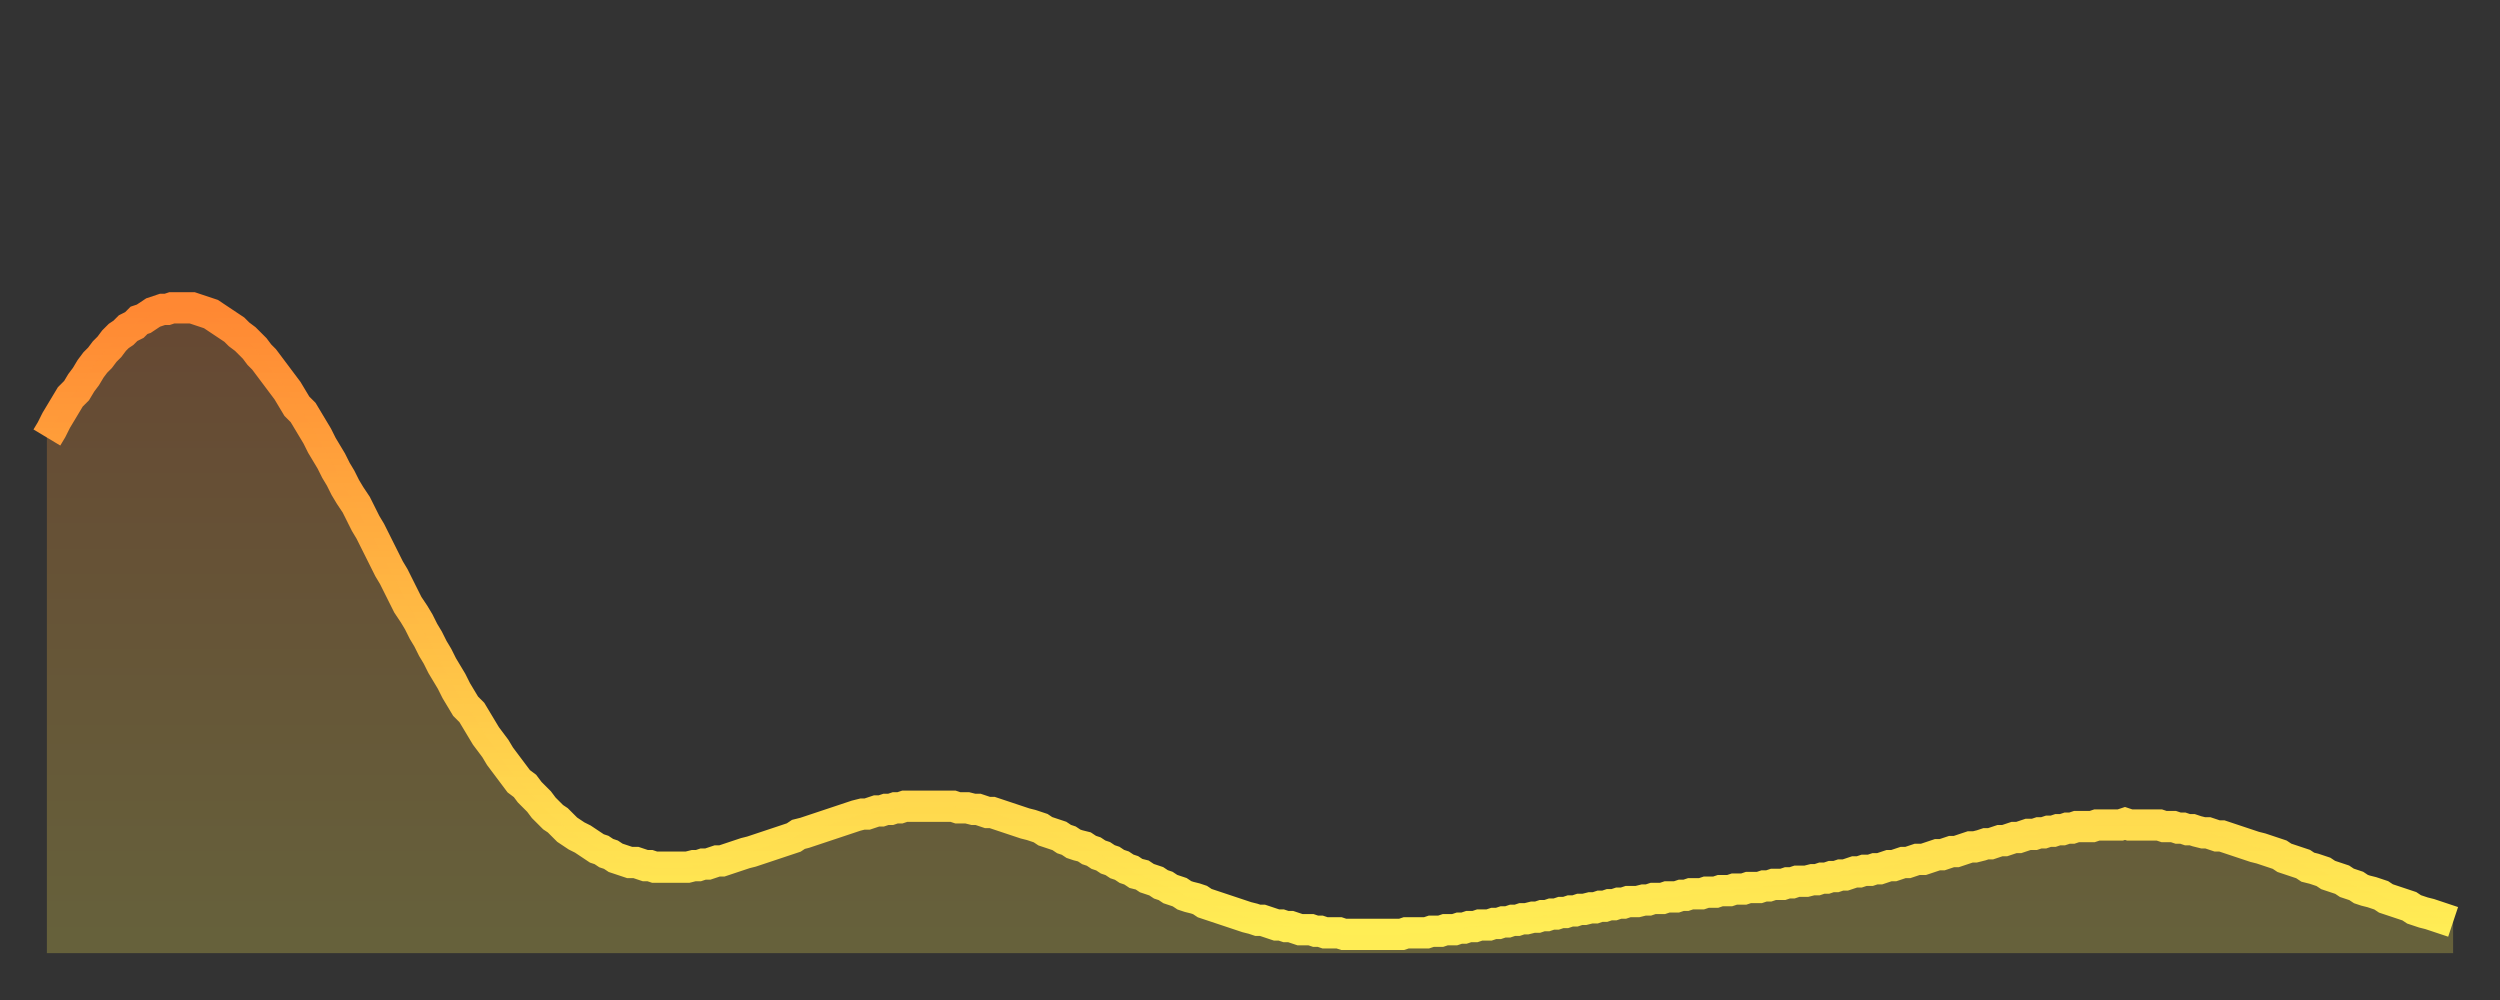
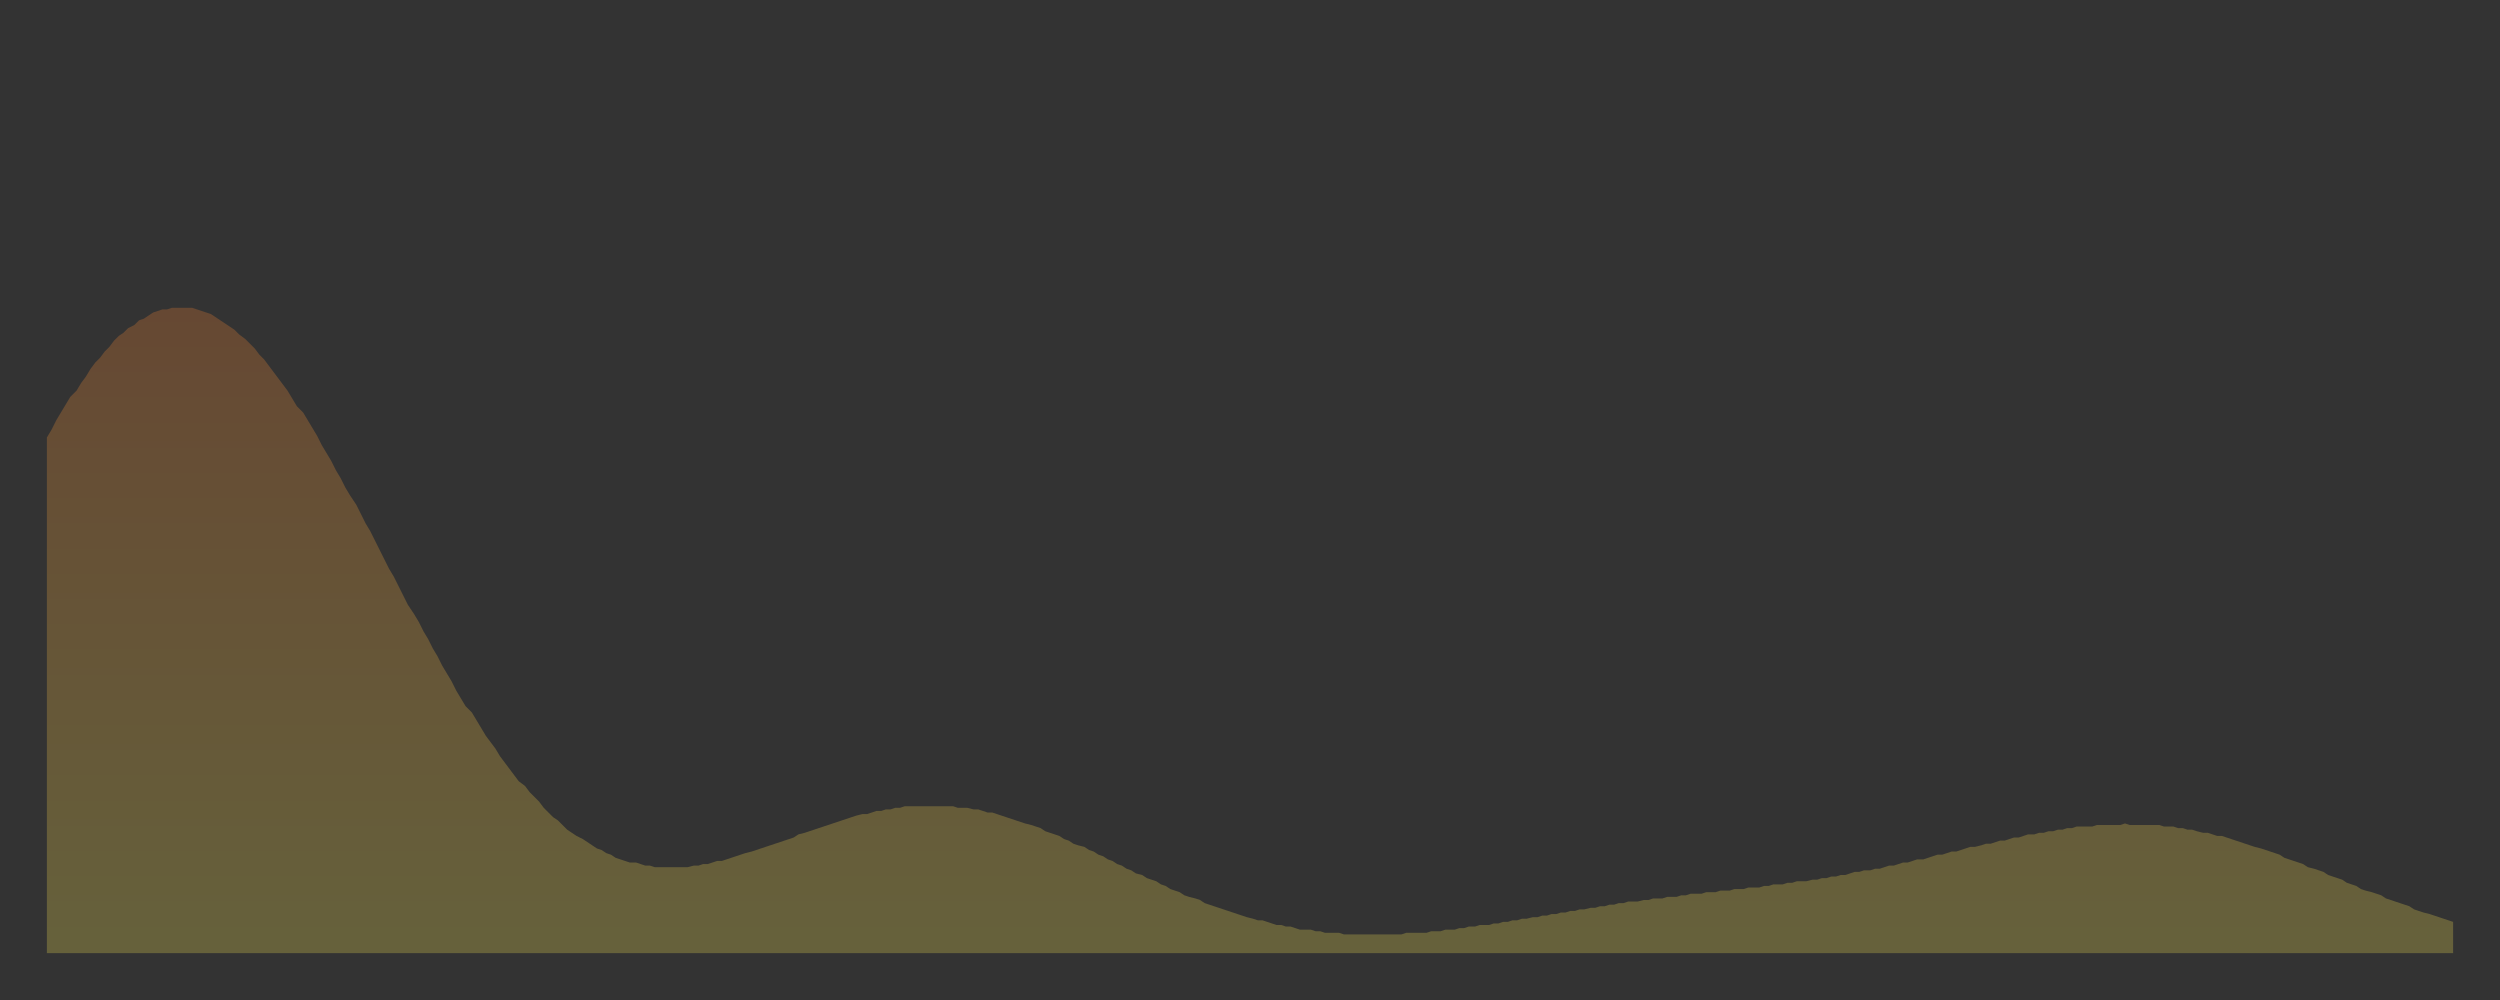
<svg xmlns="http://www.w3.org/2000/svg" baseProfile="full" height="64" version="1.1" width="160">
  <rect width="100%" height="100%" fill="#333333" stroke="none" />
  <defs>
    <linearGradient id="id6684" x1="0" x2="0" y1="0" y2="1">
      <stop offset="0%" stop-color="#ff8833" />
      <stop offset="50%" stop-color="#ffbb44" />
      <stop offset="100%" stop-color="#ffee55" />
    </linearGradient>
  </defs>
  <g transform="translate(3,3)">
    <g>
-       <path d="M 0.0 25.0 0.3 24.5 0.6 23.9 0.9 23.4 1.2 22.9 1.5 22.4 1.9 22.0 2.2 21.5 2.5 21.1 2.8 20.6 3.1 20.2 3.4 19.9 3.7 19.5 4.0 19.2 4.3 18.8 4.6 18.5 4.9 18.3 5.2 18.0 5.6 17.8 5.9 17.5 6.2 17.4 6.5 17.2 6.8 17.0 7.1 16.9 7.4 16.8 7.7 16.8 8.0 16.7 8.3 16.7 8.6 16.7 8.9 16.7 9.3 16.7 9.6 16.8 9.9 16.9 10.2 17.0 10.5 17.1 10.8 17.3 11.1 17.5 11.4 17.7 11.7 17.9 12.0 18.1 12.3 18.4 12.7 18.7 13.0 19.0 13.3 19.3 13.6 19.7 13.9 20.0 14.2 20.4 14.5 20.8 14.8 21.2 15.1 21.6 15.4 22.0 15.7 22.5 16.0 23.0 16.4 23.4 16.7 23.9 17.0 24.4 17.3 24.9 17.6 25.5 17.9 26.0 18.2 26.5 18.5 27.1 18.8 27.6 19.1 28.2 19.4 28.7 19.8 29.3 20.1 29.9 20.4 30.5 20.7 31.0 21.0 31.6 21.3 32.2 21.6 32.8 21.9 33.4 22.2 33.9 22.5 34.5 22.8 35.1 23.1 35.7 23.5 36.3 23.8 36.8 24.1 37.4 24.4 37.9 24.7 38.5 25.0 39.0 25.3 39.6 25.6 40.1 25.9 40.6 26.2 41.2 26.5 41.7 26.8 42.2 27.2 42.6 27.5 43.1 27.8 43.6 28.1 44.1 28.4 44.5 28.7 44.9 29.0 45.4 29.3 45.8 29.6 46.2 29.9 46.6 30.2 47.0 30.6 47.3 30.9 47.7 31.2 48.0 31.5 48.3 31.8 48.7 32.1 49.0 32.4 49.3 32.7 49.5 33.0 49.8 33.3 50.1 33.6 50.3 33.9 50.5 34.3 50.7 34.6 50.9 34.9 51.1 35.2 51.3 35.5 51.4 35.8 51.6 36.1 51.7 36.4 51.9 36.7 52.0 37.0 52.1 37.3 52.2 37.7 52.2 38.0 52.3 38.3 52.4 38.6 52.4 38.9 52.5 39.2 52.5 39.5 52.5 39.8 52.5 40.1 52.5 40.4 52.5 40.7 52.5 41.0 52.5 41.4 52.4 41.7 52.4 42.0 52.3 42.3 52.3 42.6 52.2 42.9 52.1 43.2 52.1 43.5 52.0 43.8 51.9 44.1 51.8 44.4 51.7 44.7 51.6 45.1 51.5 45.4 51.4 45.7 51.3 46.0 51.2 46.3 51.1 46.6 51.0 46.9 50.9 47.2 50.8 47.5 50.7 47.8 50.6 48.1 50.4 48.5 50.3 48.8 50.2 49.1 50.1 49.4 50.0 49.7 49.9 50.0 49.8 50.3 49.7 50.6 49.6 50.9 49.5 51.2 49.4 51.5 49.3 51.8 49.2 52.2 49.1 52.5 49.1 52.8 49.0 53.1 48.9 53.4 48.9 53.7 48.8 54.0 48.8 54.3 48.7 54.6 48.7 54.9 48.6 55.2 48.6 55.6 48.6 55.9 48.6 56.2 48.6 56.5 48.6 56.8 48.6 57.1 48.6 57.4 48.6 57.7 48.6 58.0 48.6 58.3 48.7 58.6 48.7 58.9 48.7 59.3 48.8 59.6 48.8 59.9 48.9 60.2 49.0 60.5 49.0 60.8 49.1 61.1 49.2 61.4 49.3 61.7 49.4 62.0 49.5 62.3 49.6 62.6 49.7 63.0 49.8 63.3 49.9 63.6 50.0 63.9 50.2 64.2 50.3 64.5 50.4 64.8 50.5 65.1 50.7 65.4 50.8 65.7 51.0 66.0 51.1 66.4 51.2 66.7 51.4 67.0 51.5 67.3 51.7 67.6 51.8 67.9 52.0 68.2 52.1 68.5 52.3 68.8 52.4 69.1 52.6 69.4 52.7 69.7 52.9 70.1 53.0 70.4 53.2 70.7 53.3 71.0 53.4 71.3 53.6 71.6 53.7 71.9 53.9 72.2 54.0 72.5 54.1 72.8 54.3 73.1 54.4 73.5 54.5 73.8 54.6 74.1 54.8 74.4 54.9 74.7 55.0 75.0 55.1 75.3 55.2 75.6 55.3 75.9 55.4 76.2 55.5 76.5 55.6 76.8 55.7 77.2 55.8 77.5 55.9 77.8 55.9 78.1 56.0 78.4 56.1 78.7 56.2 79.0 56.2 79.3 56.3 79.6 56.3 79.9 56.4 80.2 56.5 80.5 56.5 80.9 56.5 81.2 56.6 81.5 56.6 81.8 56.7 82.1 56.7 82.4 56.7 82.7 56.7 83.0 56.8 83.3 56.8 83.6 56.8 83.9 56.8 84.3 56.8 84.6 56.8 84.9 56.8 85.2 56.8 85.5 56.8 85.8 56.8 86.1 56.8 86.4 56.8 86.7 56.8 87.0 56.7 87.3 56.7 87.6 56.7 88.0 56.7 88.3 56.7 88.6 56.6 88.9 56.6 89.2 56.6 89.5 56.5 89.8 56.5 90.1 56.5 90.4 56.4 90.7 56.4 91.0 56.3 91.4 56.3 91.7 56.2 92.0 56.2 92.3 56.2 92.6 56.1 92.9 56.1 93.2 56.0 93.5 56.0 93.8 55.9 94.1 55.9 94.4 55.8 94.7 55.8 95.1 55.7 95.4 55.7 95.7 55.6 96.0 55.6 96.3 55.5 96.6 55.5 96.9 55.4 97.2 55.4 97.5 55.3 97.8 55.3 98.1 55.2 98.4 55.2 98.8 55.1 99.1 55.1 99.4 55.0 99.7 55.0 100.0 54.9 100.3 54.9 100.6 54.8 100.9 54.8 101.2 54.7 101.5 54.7 101.8 54.7 102.2 54.6 102.5 54.6 102.8 54.5 103.1 54.5 103.4 54.5 103.7 54.4 104.0 54.4 104.3 54.4 104.6 54.3 104.9 54.3 105.2 54.2 105.5 54.2 105.9 54.2 106.2 54.1 106.5 54.1 106.8 54.1 107.1 54.0 107.4 54.0 107.7 54.0 108.0 53.9 108.3 53.9 108.6 53.9 108.9 53.8 109.3 53.8 109.6 53.8 109.9 53.7 110.2 53.7 110.5 53.6 110.8 53.6 111.1 53.6 111.4 53.5 111.7 53.5 112.0 53.4 112.3 53.4 112.6 53.4 113.0 53.3 113.3 53.3 113.6 53.2 113.9 53.2 114.2 53.1 114.5 53.1 114.8 53.0 115.1 53.0 115.4 52.9 115.7 52.8 116.0 52.8 116.3 52.7 116.7 52.7 117.0 52.6 117.3 52.6 117.6 52.5 117.9 52.4 118.2 52.4 118.5 52.3 118.8 52.2 119.1 52.2 119.4 52.1 119.7 52.0 120.1 52.0 120.4 51.9 120.7 51.8 121.0 51.7 121.3 51.7 121.6 51.6 121.9 51.5 122.2 51.5 122.5 51.4 122.8 51.3 123.1 51.2 123.4 51.2 123.8 51.1 124.1 51.0 124.4 51.0 124.7 50.9 125.0 50.8 125.3 50.8 125.6 50.7 125.9 50.6 126.2 50.6 126.5 50.5 126.8 50.4 127.2 50.4 127.5 50.3 127.8 50.3 128.1 50.2 128.4 50.2 128.7 50.1 129.0 50.1 129.3 50.0 129.6 50.0 129.9 49.9 130.2 49.9 130.5 49.9 130.9 49.9 131.2 49.8 131.5 49.8 131.8 49.8 132.1 49.8 132.4 49.8 132.7 49.8 133.0 49.7 133.3 49.8 133.6 49.8 133.9 49.8 134.2 49.8 134.6 49.8 134.9 49.8 135.2 49.8 135.5 49.9 135.8 49.9 136.1 49.9 136.4 50.0 136.7 50.0 137.0 50.1 137.3 50.1 137.6 50.2 138.0 50.3 138.3 50.3 138.6 50.4 138.9 50.5 139.2 50.5 139.5 50.6 139.8 50.7 140.1 50.8 140.4 50.9 140.7 51.0 141.0 51.1 141.3 51.2 141.7 51.3 142.0 51.4 142.3 51.5 142.6 51.6 142.9 51.7 143.2 51.9 143.5 52.0 143.8 52.1 144.1 52.2 144.4 52.3 144.7 52.5 145.1 52.6 145.4 52.7 145.7 52.8 146.0 53.0 146.3 53.1 146.6 53.2 146.9 53.3 147.2 53.5 147.5 53.6 147.8 53.7 148.1 53.9 148.4 54.0 148.8 54.1 149.1 54.2 149.4 54.3 149.7 54.5 150.0 54.6 150.3 54.7 150.6 54.8 150.9 54.9 151.2 55.0 151.5 55.2 151.8 55.3 152.1 55.4 152.5 55.5 152.8 55.6 153.1 55.7 153.4 55.8 153.7 55.9 154.0 56.0" fill="none" id="graph-curve" opacity="1" stroke="url(#id6684)" stroke-width="2" />
      <path d="M 0 58 L 0.0 25.0 0.3 24.5 0.6 23.9 0.9 23.4 1.2 22.9 1.5 22.4 1.9 22.0 2.2 21.5 2.5 21.1 2.8 20.6 3.1 20.2 3.4 19.9 3.7 19.5 4.0 19.2 4.3 18.8 4.6 18.5 4.9 18.3 5.2 18.0 5.6 17.8 5.9 17.5 6.2 17.4 6.5 17.2 6.8 17.0 7.1 16.9 7.4 16.8 7.7 16.8 8.0 16.7 8.3 16.7 8.6 16.7 8.9 16.7 9.3 16.7 9.6 16.8 9.9 16.9 10.2 17.0 10.5 17.1 10.8 17.3 11.1 17.5 11.4 17.7 11.7 17.9 12.0 18.1 12.3 18.4 12.7 18.7 13.0 19.0 13.3 19.3 13.6 19.7 13.9 20.0 14.2 20.4 14.5 20.8 14.8 21.2 15.1 21.6 15.4 22.0 15.7 22.5 16.0 23.0 16.4 23.4 16.7 23.9 17.0 24.4 17.3 24.9 17.6 25.5 17.9 26.0 18.2 26.5 18.5 27.1 18.8 27.6 19.1 28.2 19.4 28.7 19.8 29.3 20.1 29.9 20.4 30.5 20.7 31.0 21.0 31.6 21.3 32.2 21.6 32.8 21.9 33.4 22.2 33.9 22.5 34.5 22.8 35.1 23.1 35.7 23.5 36.3 23.8 36.8 24.1 37.4 24.4 37.9 24.7 38.5 25.0 39.0 25.3 39.6 25.6 40.1 25.9 40.6 26.2 41.2 26.5 41.7 26.8 42.2 27.2 42.6 27.5 43.1 27.8 43.6 28.1 44.1 28.4 44.5 28.7 44.9 29.0 45.4 29.3 45.8 29.6 46.2 29.9 46.6 30.2 47.0 30.6 47.3 30.9 47.7 31.2 48.0 31.5 48.3 31.8 48.7 32.1 49.0 32.4 49.3 32.7 49.5 33.0 49.8 33.3 50.1 33.6 50.3 33.9 50.5 34.3 50.7 34.6 50.9 34.9 51.1 35.2 51.3 35.5 51.4 35.8 51.6 36.1 51.7 36.4 51.9 36.7 52.0 37.0 52.1 37.3 52.2 37.7 52.2 38.0 52.3 38.3 52.4 38.6 52.4 38.9 52.5 39.2 52.5 39.5 52.5 39.8 52.5 40.1 52.5 40.4 52.5 40.7 52.5 41.0 52.5 41.4 52.4 41.7 52.4 42.0 52.3 42.3 52.3 42.6 52.2 42.9 52.1 43.2 52.1 43.5 52.0 43.8 51.9 44.1 51.8 44.4 51.7 44.7 51.6 45.1 51.5 45.4 51.4 45.7 51.3 46.0 51.2 46.3 51.1 46.6 51.0 46.9 50.9 47.2 50.8 47.5 50.7 47.8 50.6 48.1 50.4 48.5 50.3 48.8 50.2 49.1 50.1 49.4 50.0 49.7 49.9 50.0 49.8 50.3 49.7 50.6 49.6 50.9 49.5 51.2 49.4 51.5 49.3 51.8 49.2 52.2 49.1 52.5 49.1 52.8 49.0 53.1 48.9 53.4 48.9 53.7 48.8 54.0 48.8 54.3 48.7 54.6 48.7 54.9 48.6 55.2 48.6 55.6 48.6 55.9 48.6 56.2 48.6 56.5 48.6 56.8 48.6 57.1 48.6 57.4 48.6 57.7 48.6 58.0 48.6 58.3 48.7 58.6 48.7 58.9 48.7 59.3 48.8 59.6 48.8 59.9 48.9 60.2 49.0 60.5 49.0 60.8 49.1 61.1 49.2 61.4 49.3 61.7 49.4 62.0 49.5 62.3 49.6 62.6 49.7 63.0 49.8 63.3 49.9 63.6 50.0 63.9 50.2 64.2 50.3 64.5 50.4 64.8 50.5 65.1 50.7 65.4 50.8 65.7 51.0 66.0 51.1 66.4 51.2 66.7 51.4 67.0 51.5 67.3 51.7 67.6 51.8 67.9 52.0 68.2 52.1 68.5 52.3 68.8 52.4 69.1 52.6 69.4 52.7 69.7 52.9 70.1 53.0 70.4 53.2 70.7 53.3 71.0 53.4 71.3 53.6 71.6 53.7 71.9 53.9 72.2 54.0 72.5 54.1 72.8 54.3 73.1 54.4 73.5 54.5 73.8 54.6 74.1 54.8 74.4 54.9 74.7 55.0 75.0 55.1 75.3 55.2 75.6 55.3 75.9 55.4 76.2 55.5 76.5 55.6 76.8 55.7 77.2 55.8 77.5 55.9 77.8 55.9 78.1 56.0 78.4 56.1 78.7 56.2 79.0 56.2 79.3 56.3 79.6 56.3 79.9 56.4 80.2 56.5 80.5 56.5 80.9 56.5 81.2 56.6 81.5 56.6 81.8 56.7 82.1 56.7 82.4 56.7 82.7 56.7 83.0 56.8 83.3 56.8 83.6 56.8 83.9 56.8 84.3 56.8 84.6 56.8 84.9 56.8 85.2 56.8 85.5 56.8 85.8 56.8 86.1 56.8 86.4 56.8 86.7 56.8 87.0 56.7 87.3 56.7 87.6 56.7 88.0 56.7 88.3 56.7 88.6 56.6 88.9 56.6 89.2 56.6 89.5 56.5 89.8 56.5 90.1 56.5 90.4 56.4 90.7 56.4 91.0 56.3 91.4 56.3 91.7 56.2 92.0 56.2 92.3 56.2 92.6 56.1 92.9 56.1 93.2 56.0 93.5 56.0 93.8 55.9 94.1 55.9 94.4 55.8 94.7 55.8 95.1 55.7 95.4 55.7 95.7 55.6 96.0 55.6 96.3 55.5 96.6 55.5 96.9 55.4 97.2 55.4 97.5 55.3 97.8 55.3 98.1 55.2 98.4 55.2 98.8 55.1 99.1 55.1 99.4 55.0 99.7 55.0 100.0 54.9 100.3 54.9 100.6 54.8 100.9 54.8 101.2 54.7 101.5 54.7 101.8 54.7 102.2 54.6 102.5 54.6 102.8 54.5 103.1 54.5 103.4 54.5 103.7 54.4 104.0 54.4 104.3 54.4 104.6 54.3 104.9 54.3 105.2 54.2 105.5 54.2 105.9 54.2 106.2 54.1 106.5 54.1 106.8 54.1 107.1 54.0 107.4 54.0 107.7 54.0 108.0 53.9 108.3 53.9 108.6 53.9 108.9 53.8 109.3 53.8 109.6 53.8 109.9 53.7 110.2 53.7 110.5 53.6 110.8 53.6 111.1 53.6 111.4 53.5 111.7 53.5 112.0 53.4 112.3 53.4 112.6 53.4 113.0 53.3 113.3 53.3 113.6 53.2 113.9 53.2 114.2 53.1 114.5 53.1 114.8 53.0 115.1 53.0 115.4 52.9 115.7 52.8 116.0 52.8 116.3 52.7 116.7 52.7 117.0 52.6 117.3 52.6 117.6 52.5 117.9 52.4 118.2 52.4 118.5 52.3 118.8 52.2 119.1 52.2 119.4 52.1 119.7 52.0 120.1 52.0 120.4 51.9 120.7 51.8 121.0 51.7 121.3 51.7 121.6 51.6 121.9 51.5 122.2 51.5 122.5 51.4 122.8 51.3 123.1 51.2 123.4 51.2 123.8 51.1 124.1 51.0 124.4 51.0 124.7 50.9 125.0 50.8 125.3 50.8 125.6 50.7 125.9 50.6 126.2 50.6 126.5 50.5 126.8 50.4 127.2 50.4 127.5 50.3 127.8 50.3 128.1 50.2 128.4 50.2 128.7 50.1 129.0 50.1 129.3 50.0 129.6 50.0 129.9 49.9 130.2 49.9 130.5 49.9 130.9 49.9 131.2 49.8 131.5 49.8 131.8 49.8 132.1 49.8 132.4 49.8 132.7 49.8 133.0 49.7 133.3 49.8 133.6 49.8 133.9 49.8 134.2 49.8 134.6 49.8 134.9 49.8 135.2 49.8 135.5 49.9 135.8 49.9 136.1 49.9 136.4 50.0 136.7 50.0 137.0 50.1 137.3 50.1 137.6 50.2 138.0 50.3 138.3 50.3 138.6 50.4 138.9 50.5 139.2 50.5 139.5 50.6 139.8 50.7 140.1 50.8 140.4 50.9 140.7 51.0 141.0 51.1 141.3 51.2 141.7 51.3 142.0 51.4 142.3 51.5 142.6 51.6 142.9 51.7 143.2 51.9 143.5 52.0 143.8 52.1 144.1 52.2 144.4 52.3 144.7 52.5 145.1 52.6 145.4 52.7 145.7 52.8 146.0 53.0 146.3 53.1 146.6 53.2 146.9 53.3 147.2 53.5 147.5 53.6 147.8 53.7 148.1 53.9 148.4 54.0 148.8 54.1 149.1 54.2 149.4 54.3 149.7 54.5 150.0 54.6 150.3 54.7 150.6 54.8 150.9 54.9 151.2 55.0 151.5 55.2 151.8 55.3 152.1 55.4 152.5 55.5 152.8 55.6 153.1 55.7 153.4 55.8 153.7 55.9 154.0 56.0 154 58" fill="url(#id6684)" fill-opacity=".25" id="graph-shadow" />
    </g>
  </g>
</svg>